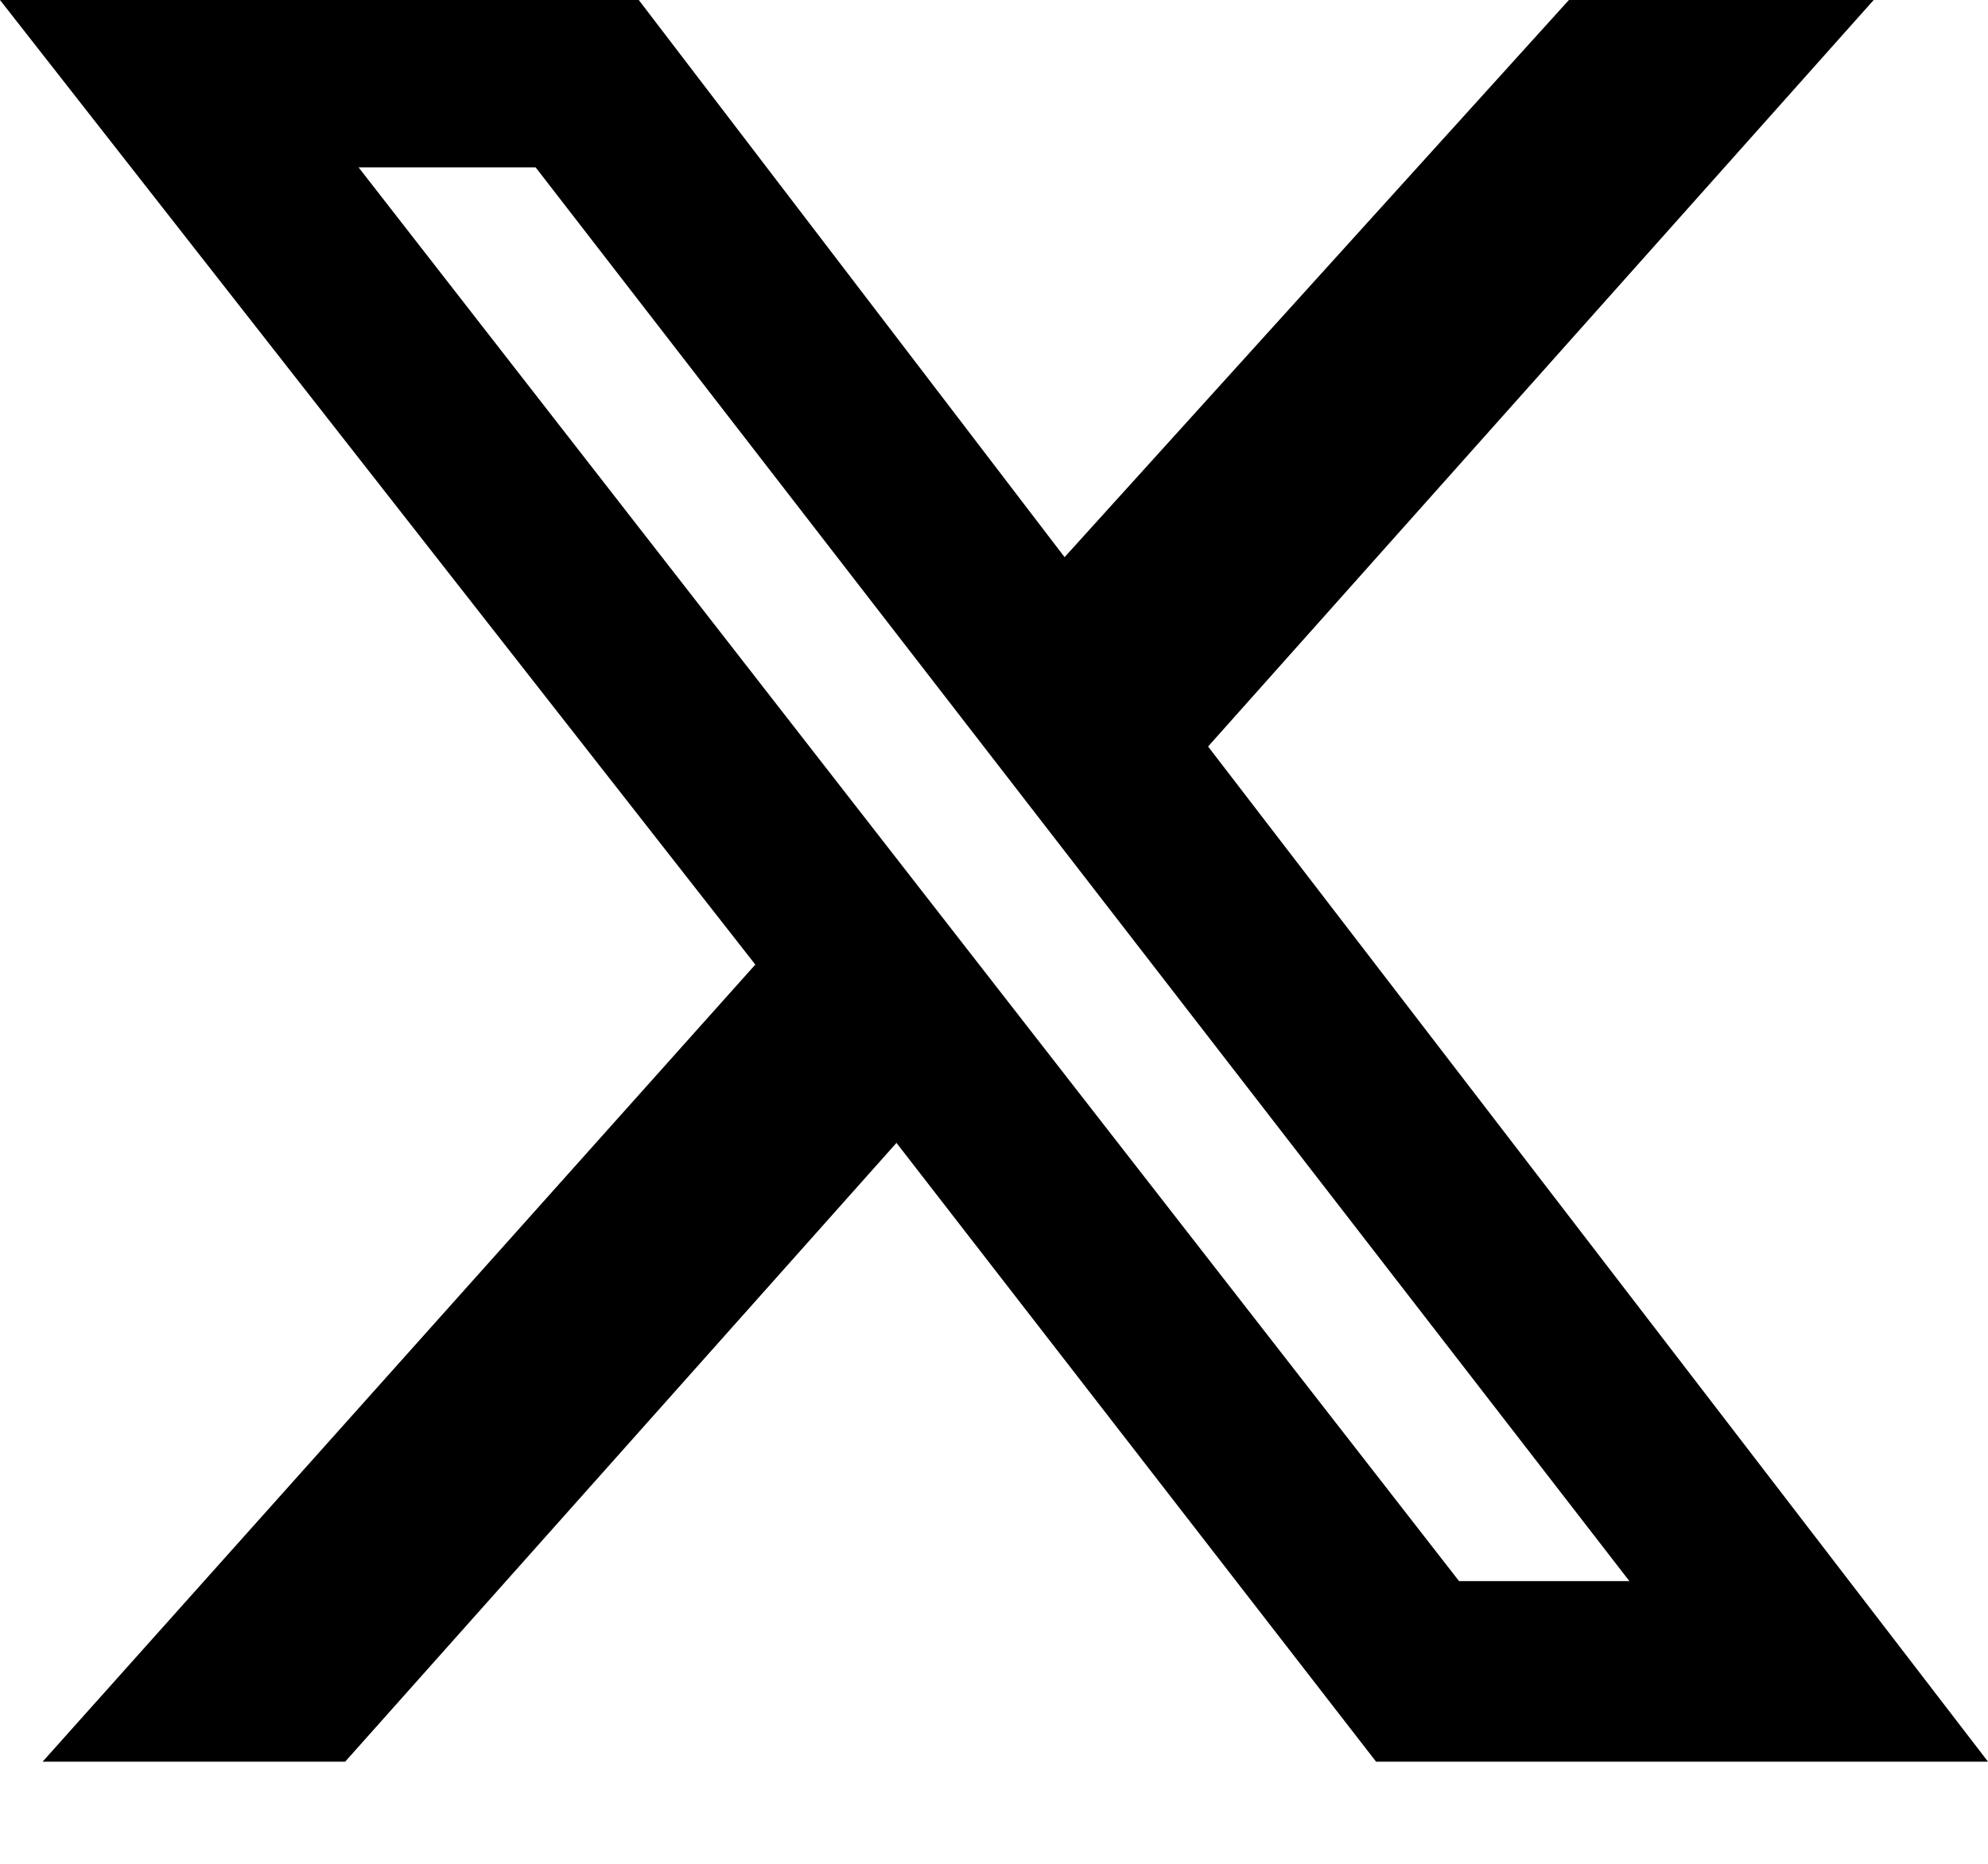
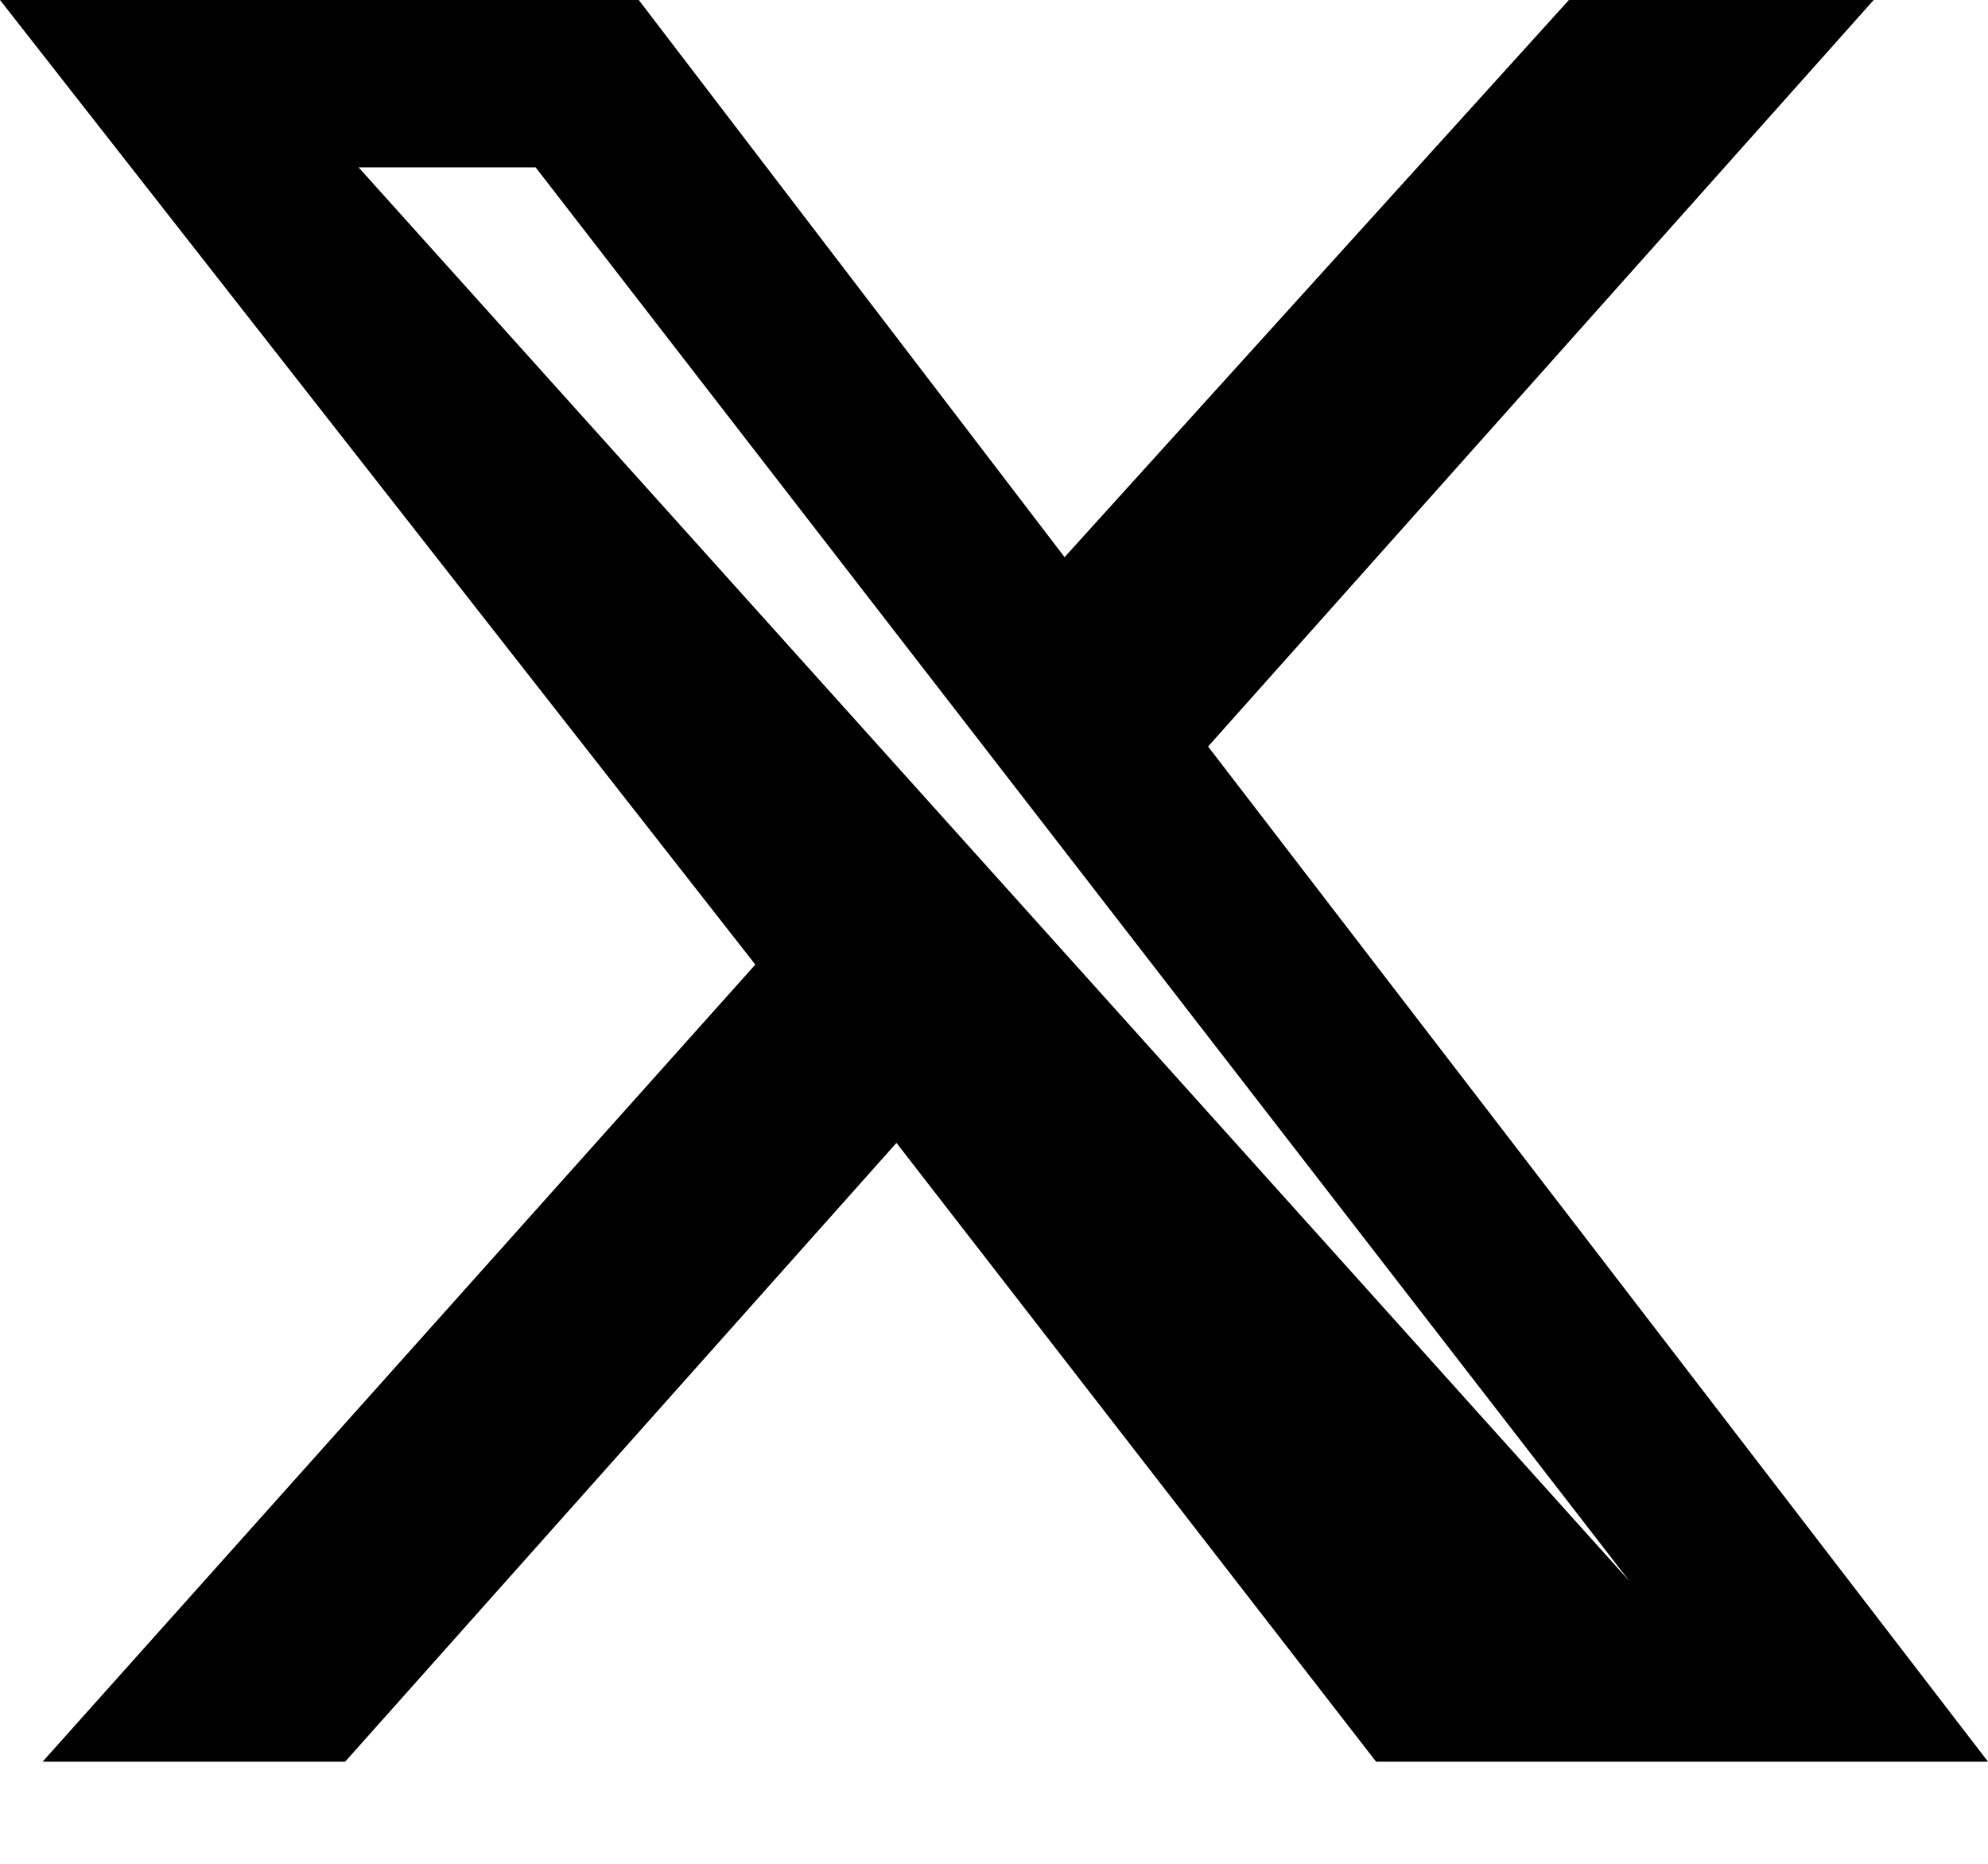
<svg xmlns="http://www.w3.org/2000/svg" width="16" height="15" viewBox="0 0 16 15" fill="none">
-   <path d="M9.723 6.008L15.08 6.10352e-05H12.627L8.568 4.484L5.141 6.10352e-05H0L6.079 7.763L0.343 14.178H2.778L7.215 9.198L11.075 14.178H16L9.723 6.008ZM2.886 1.347H4.311L13.114 12.725H11.743L2.886 1.347Z" fill="black" />
+   <path d="M9.723 6.008L15.08 6.10352e-05H12.627L8.568 4.484L5.141 6.10352e-05H0L6.079 7.763L0.343 14.178H2.778L7.215 9.198L11.075 14.178H16L9.723 6.008ZM2.886 1.347H4.311L13.114 12.725L2.886 1.347Z" fill="black" />
</svg>